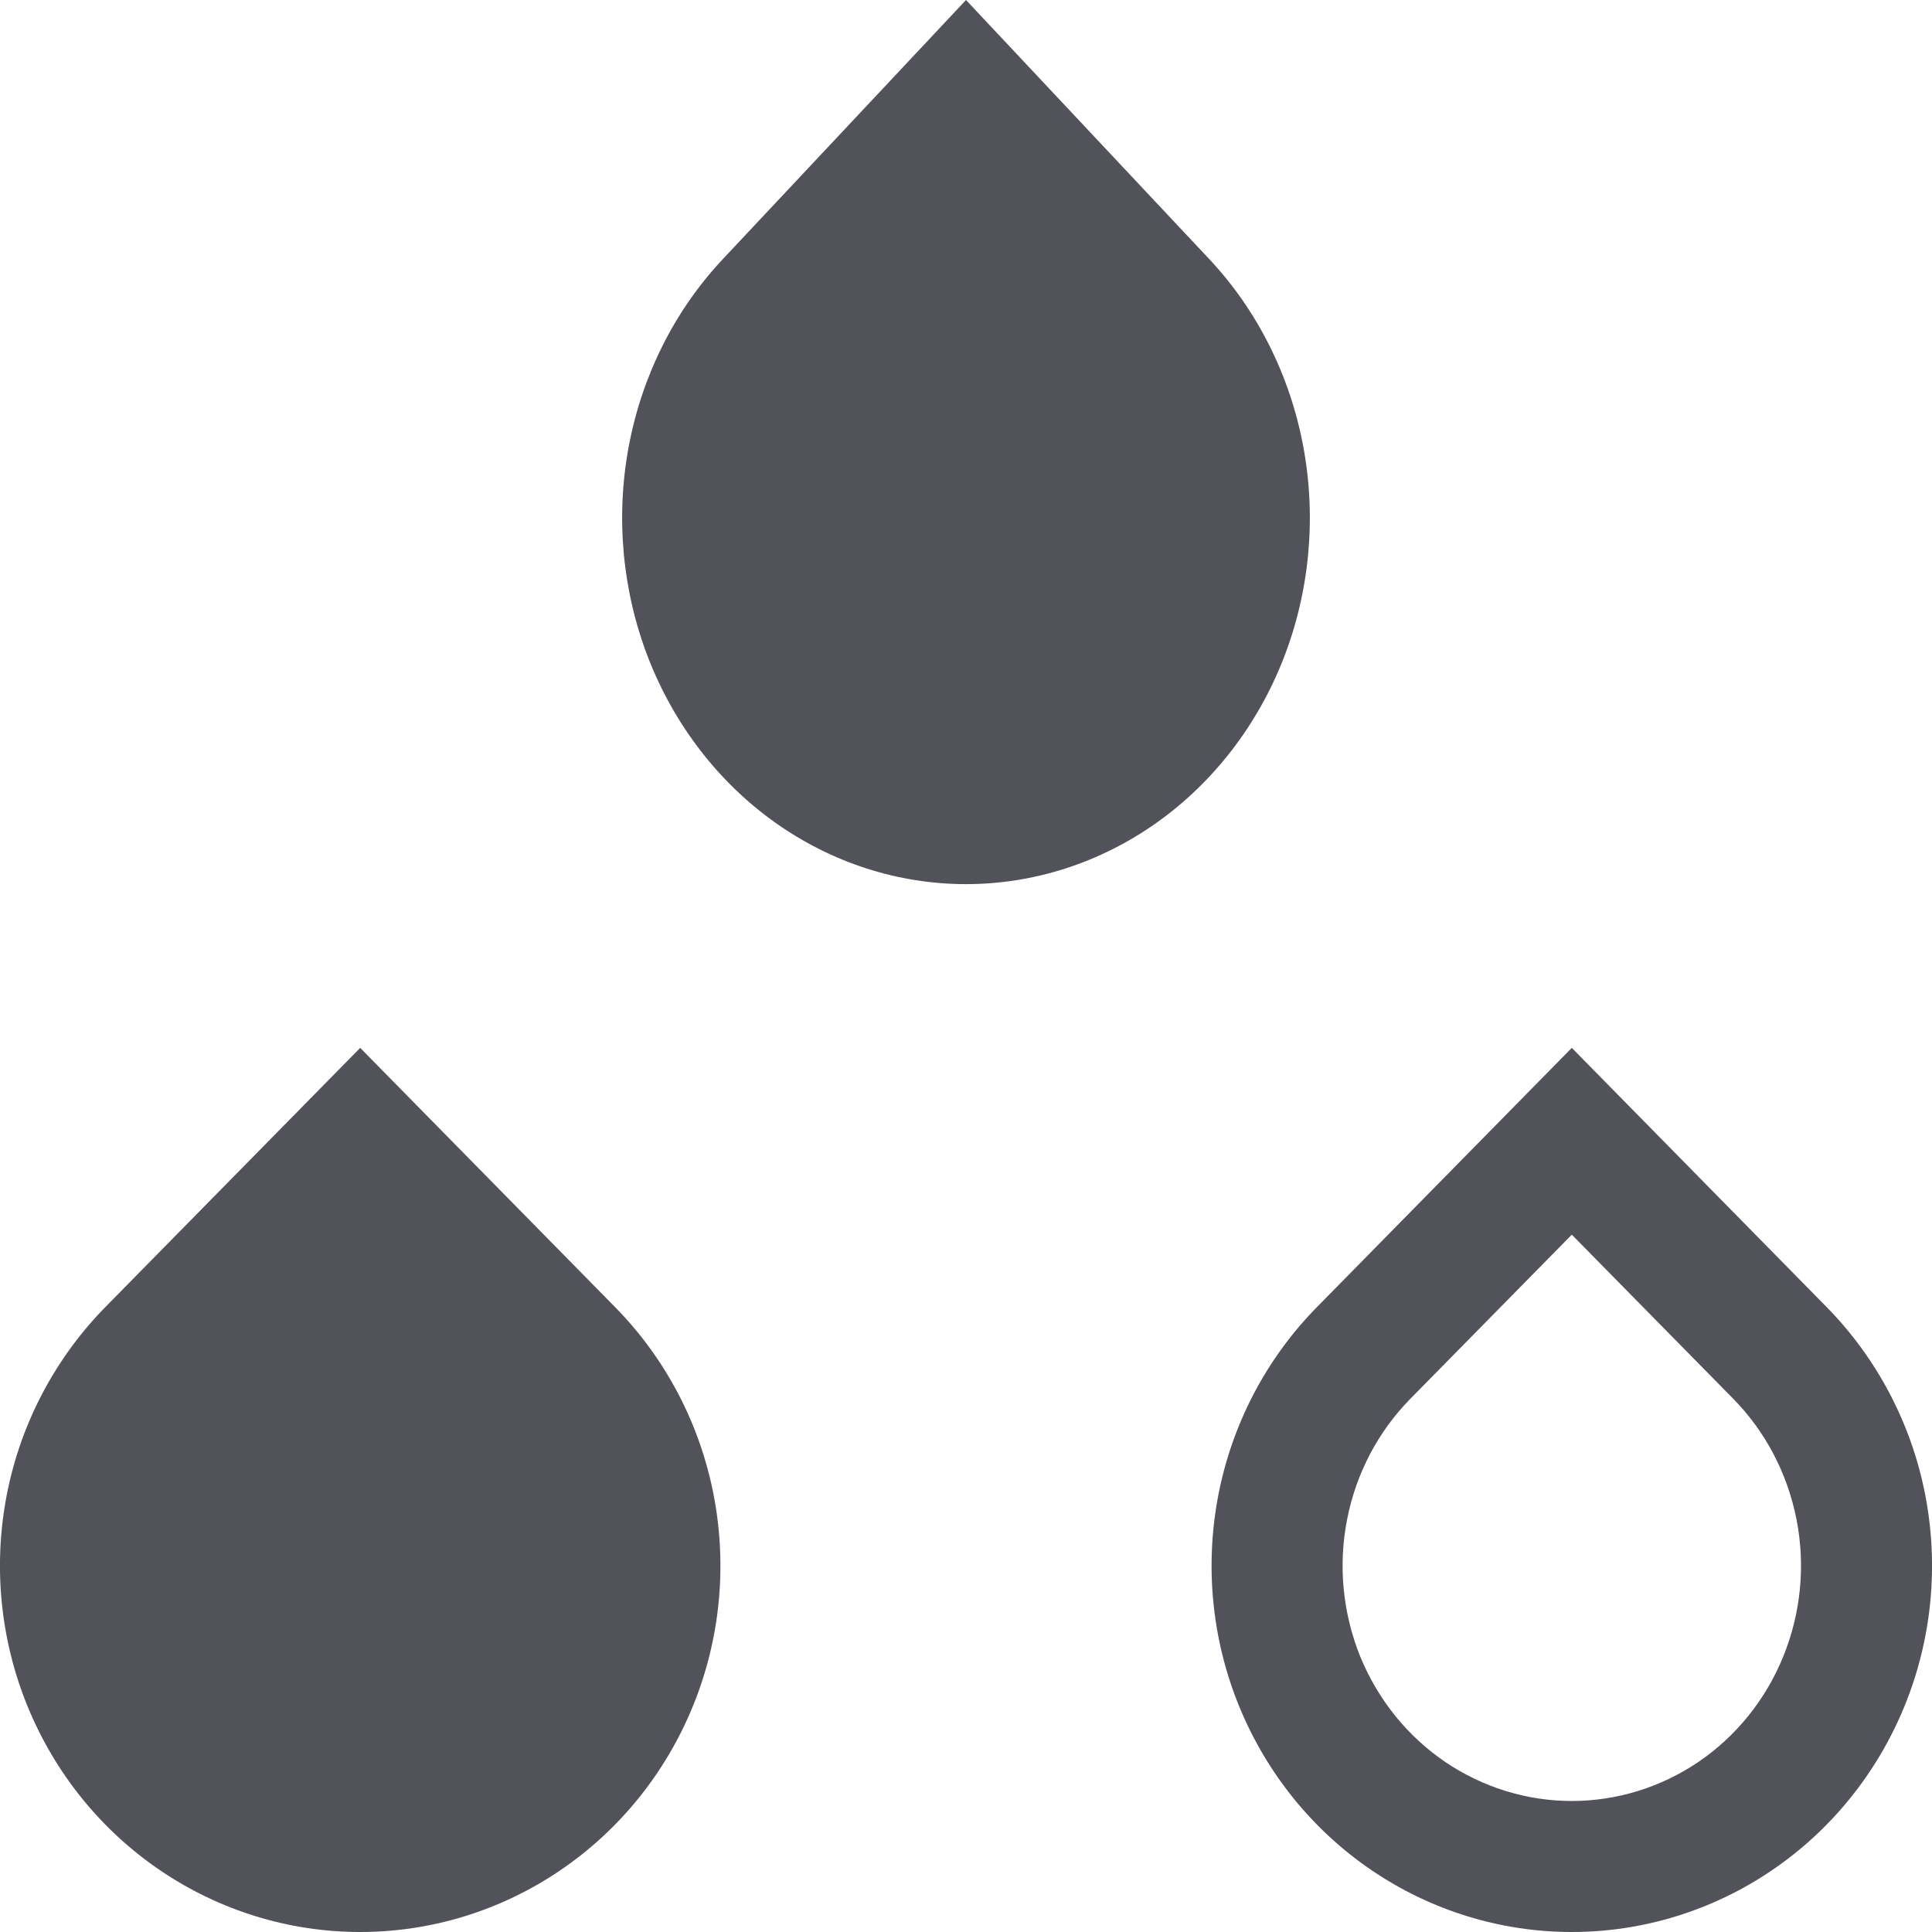
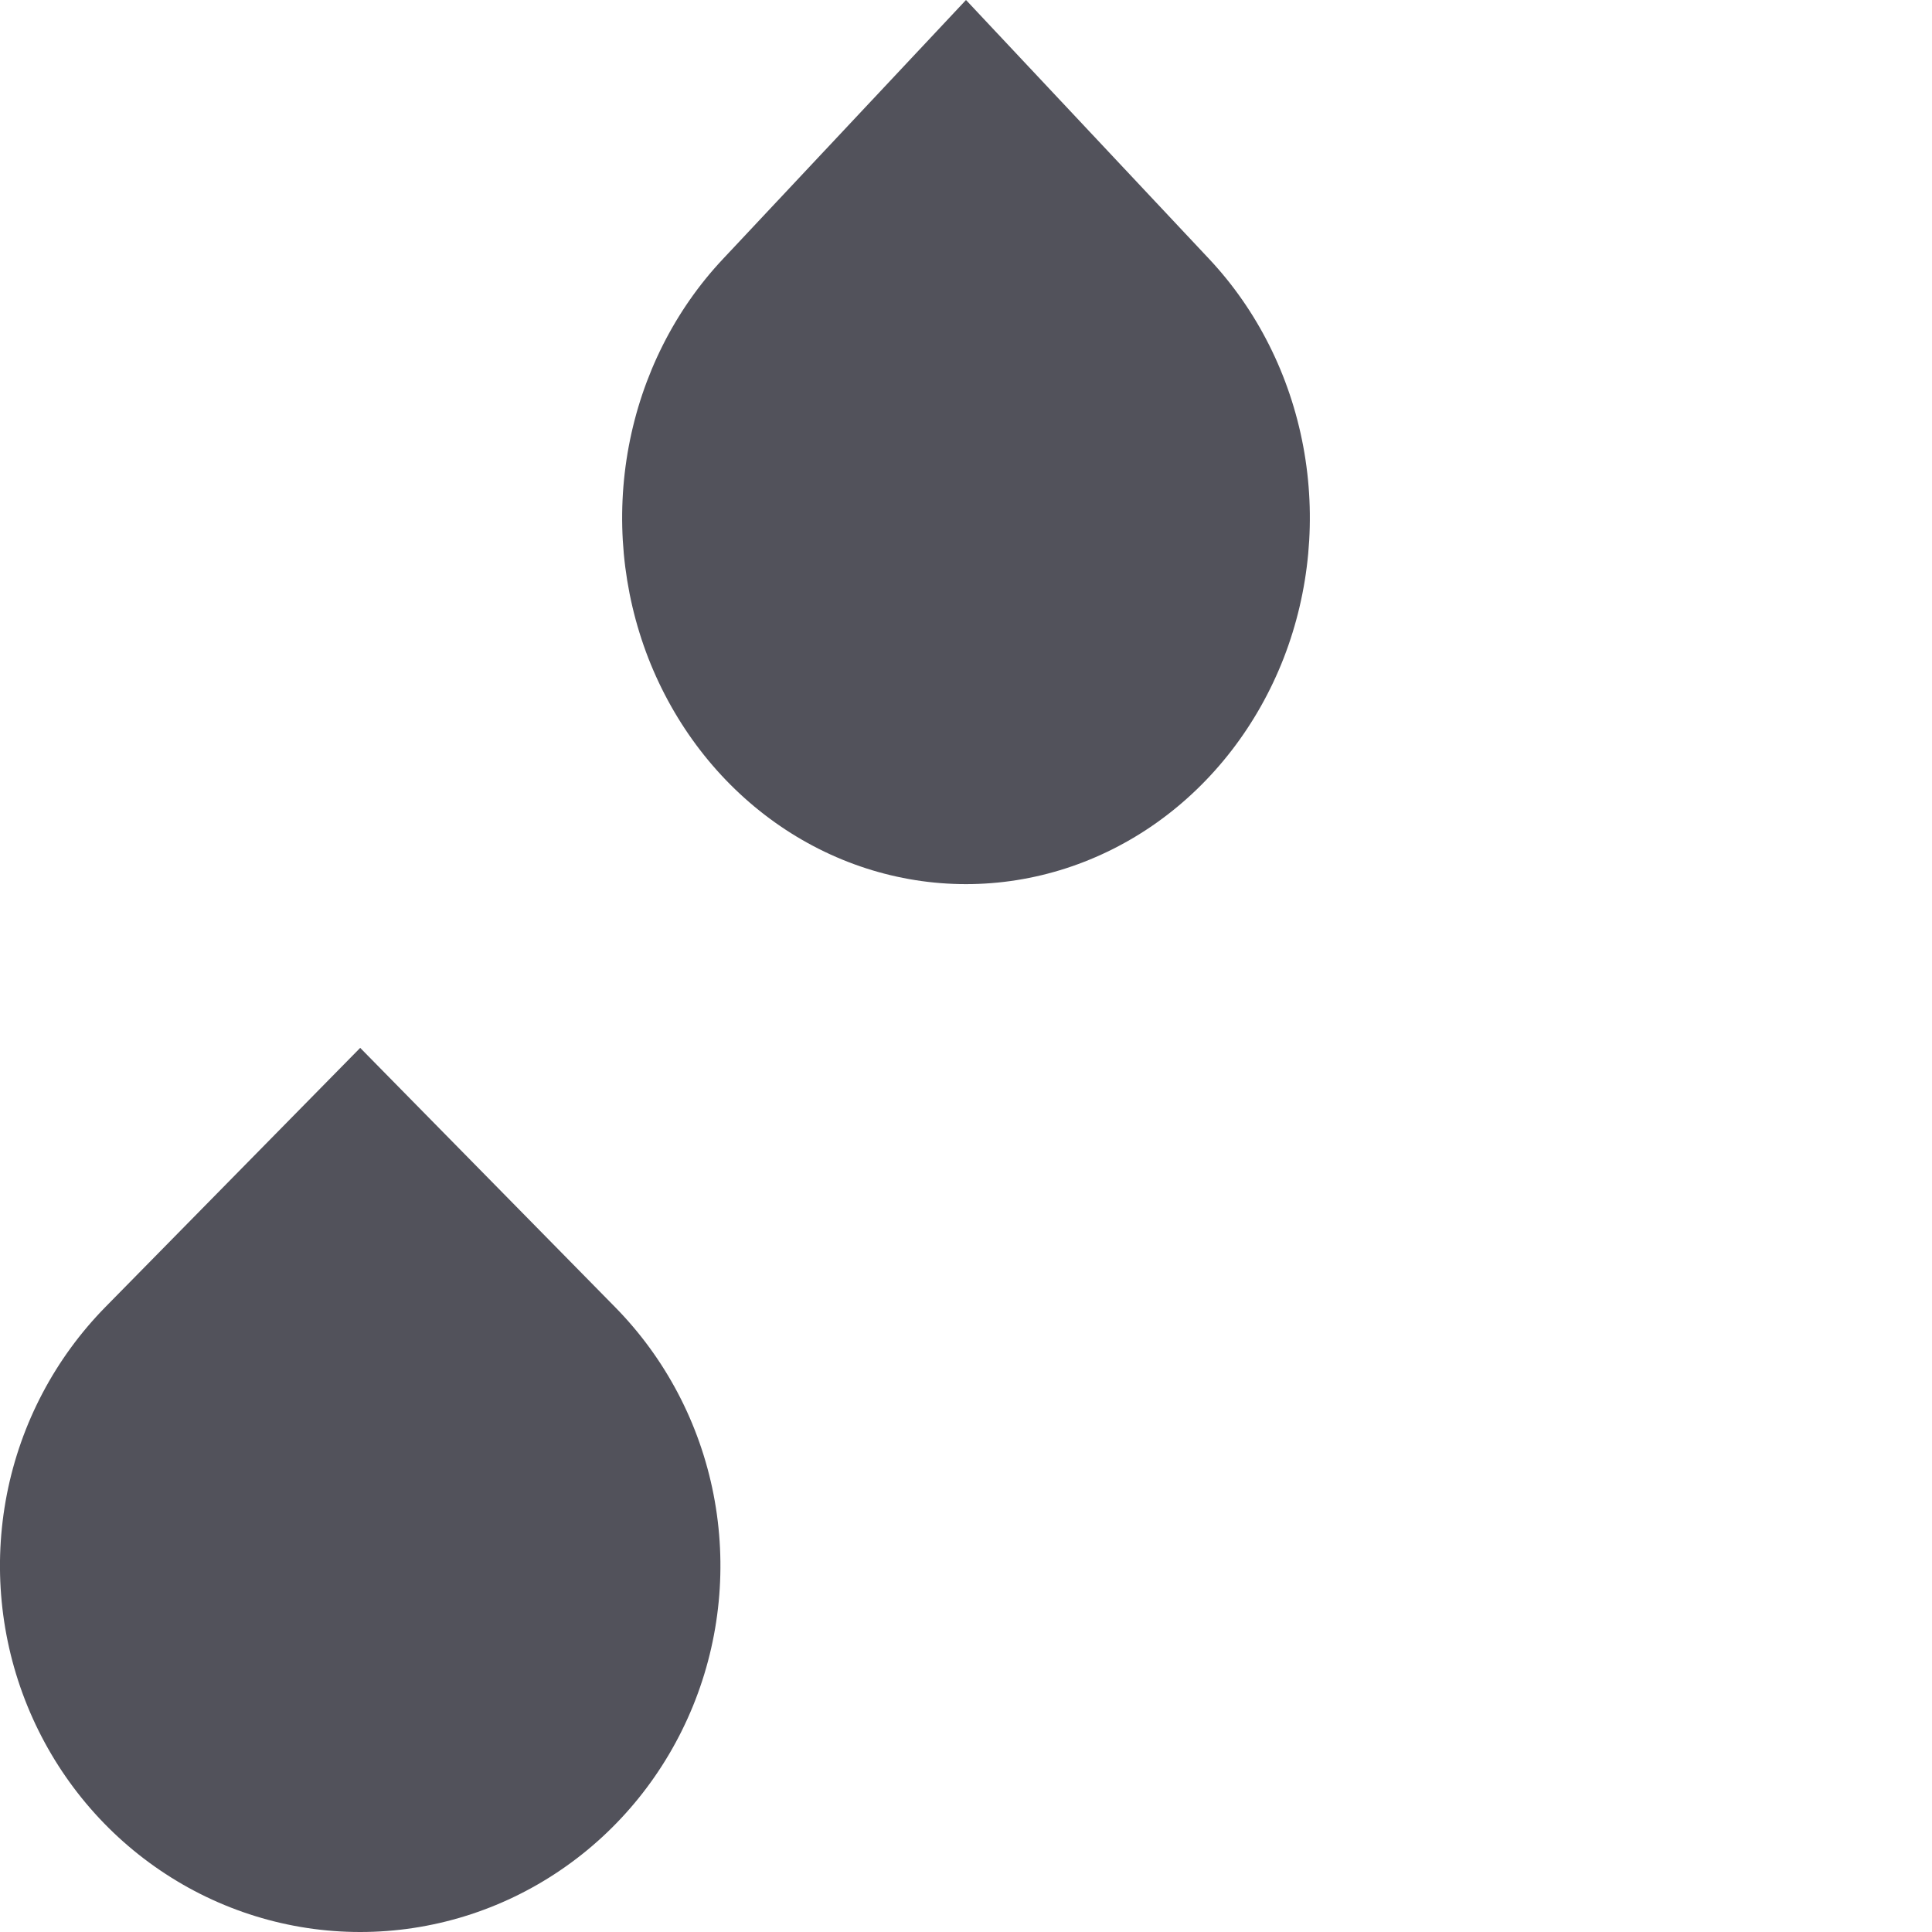
<svg xmlns="http://www.w3.org/2000/svg" width="16" height="16" viewBox="0 0 16 16" fill="none">
  <g clip-path="url(#clip0_1888_3179)">
    <path d="M10.014 2.145L8 0L5.987 2.145C5.588 2.569 5.317 3.109 5.207 3.697C5.097 4.286 5.154 4.896 5.369 5.45C5.585 6.004 5.95 6.478 6.418 6.811C6.886 7.144 7.437 7.322 8 7.322C8.563 7.322 9.114 7.144 9.582 6.811C10.05 6.478 10.415 6.004 10.631 5.45C10.846 4.896 10.903 4.286 10.793 3.697C10.683 3.109 10.412 2.569 10.014 2.145Z" fill="#52525B" />
    <path d="M5.092 10.823L2.983 8.678L0.874 10.823C0.457 11.247 0.172 11.787 0.057 12.375C-0.058 12.964 0.001 13.574 0.227 14.128C0.453 14.682 0.835 15.156 1.326 15.489C1.816 15.822 2.393 16 2.983 16C3.573 16 4.15 15.822 4.64 15.489C5.131 15.156 5.513 14.682 5.739 14.128C5.965 13.574 6.024 12.964 5.909 12.375C5.794 11.787 5.51 11.247 5.092 10.823Z" fill="#52525B" />
-     <path fill-rule="evenodd" clip-rule="evenodd" d="M13.017 8.678L10.908 10.823C10.49 11.247 10.206 11.787 10.091 12.375C9.976 12.964 10.035 13.574 10.261 14.128C10.487 14.682 10.869 15.156 11.36 15.489C11.85 15.822 12.427 16 13.017 16C13.607 16 14.184 15.822 14.674 15.489C15.165 15.156 15.547 14.682 15.773 14.128C15.999 13.574 16.058 12.964 15.943 12.375C15.828 11.787 15.543 11.247 15.126 10.823L13.017 8.678ZM13.017 10.225L11.681 11.583V11.583C11.414 11.854 11.23 12.202 11.156 12.584C11.081 12.965 11.12 13.36 11.265 13.719C11.411 14.076 11.657 14.38 11.969 14.592C12.281 14.803 12.646 14.915 13.017 14.915C13.388 14.915 13.753 14.803 14.065 14.592C14.377 14.38 14.623 14.076 14.768 13.719C14.914 13.36 14.953 12.965 14.878 12.584C14.803 12.202 14.62 11.854 14.353 11.583V11.583L13.017 10.225Z" fill="#52525B" />
  </g>
  <defs>
    <clipPath id="clip0_1888_3179">
      <rect width="16" height="16" fill="white" />
    </clipPath>
  </defs>
</svg>